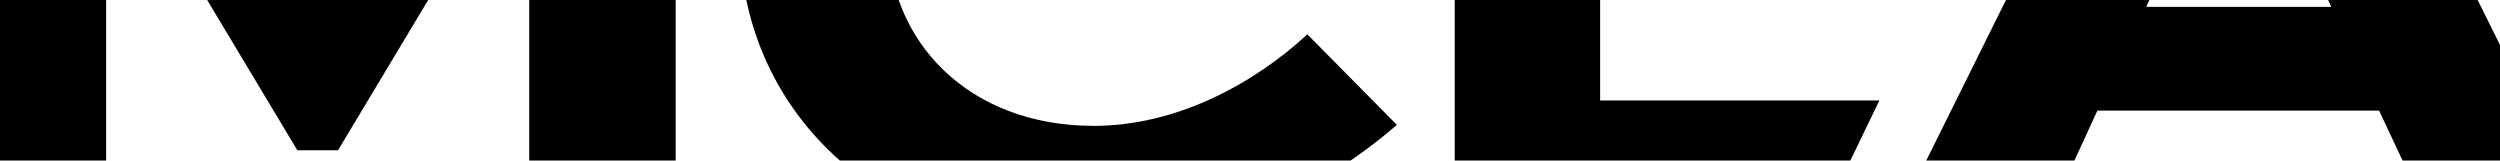
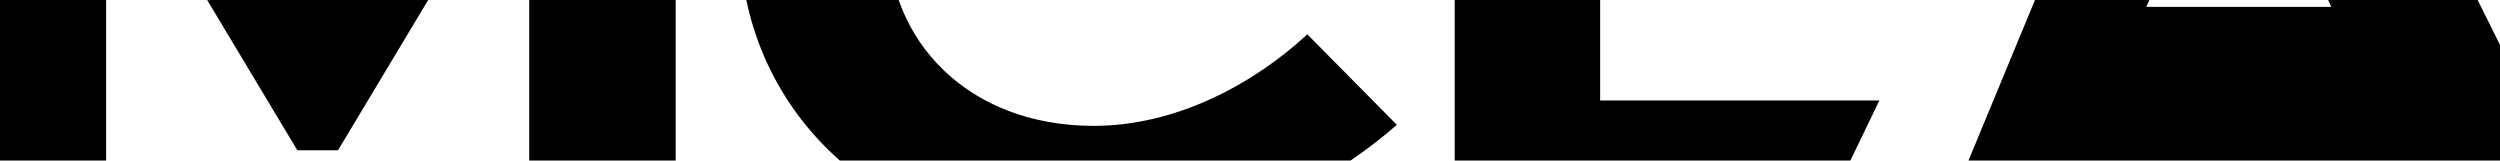
<svg xmlns="http://www.w3.org/2000/svg" width="1536" height="98.647" viewBox="0 0 1536 98.647">
  <defs>
    <clipPath id="clip-path">
      <rect id="Rectangle_11" data-name="Rectangle 11" width="1536" height="98.647" fill="none" />
    </clipPath>
  </defs>
  <g id="Group_5" data-name="Group 5" clip-path="url(#clip-path)">
    <g id="Group_4" data-name="Group 4" transform="translate(-21.646 -269.474)">
      <path id="Path_15" data-name="Path 15" d="M431.743,904.386V667.558h-3.127L314.269,858.144h-25L174.92,667.558h-3.127V904.386H84.94V496.343h85.607l133.719,223.7h1.252l133.1-223.7h83.1V904.386Z" transform="translate(-84.94 -496.342)" />
      <path id="Path_16" data-name="Path 16" d="M1094.162,853.725c-43.739,38.119-110.6,73.735-194.336,73.735-126.225,0-209.334-84.984-209.334-189.334,0-102.481,83.739-189.335,206.837-189.335,69.357,0,138.1,25.619,184.339,62.481l-54.993,56.239c-34.37-28.117-83.1-44.99-121.852-44.99-75.6,0-123.1,53.118-123.1,116.227s48.74,115.6,126.225,115.6c50.614,0,98.108-25.619,131.226-56.239Z" transform="translate(-214.293 -507.545)" />
      <path id="Path_17" data-name="Path 17" d="M1338.376,496.341V827.522h171.57l-37.125,76.862h-223.8V496.341Z" transform="translate(-333.601 -496.341)" />
-       <path id="Path_18" data-name="Path 18" d="M1768.445,563.88h74.981l176.216,354.93H1923.41L1890.3,848.2H1717.2l-32.489,70.609h-92.484ZM1747.2,784.463h113.724l-54.987-118.1h-3.75Z" transform="translate(-406.915 -510.768)" />
-       <path id="Path_19" data-name="Path 19" d="M2164.345,918.814V563.884H2374.3c57.491,0,93.107,16.244,116.851,39.989,19.371,20,30.62,45.618,30.62,73.741,0,45.613-29.991,81.857-74.987,99.977l87.482,141.224h-99.355l-75.6-126.853H2251.828V918.814Zm87.483-283.07V720.1h130.6c16.874,0,30.62-5.619,39.994-14.37,7.5-7.5,12.495-17.5,12.495-27.494s-4.372-19.371-11.249-26.871c-11.872-13.123-28.74-15.622-46.242-15.622Z" transform="translate(-529.125 -510.769)" />
-       <path id="Path_20" data-name="Path 20" d="M2905.024,770.717H2766.3V845.7H3010v73.112H2678.822V563.886h317.434v73.735H2766.3V697.6h138.725Z" transform="translate(-639.023 -510.77)" />
+       <path id="Path_18" data-name="Path 18" d="M1768.445,563.88h74.981l176.216,354.93H1923.41H1717.2l-32.489,70.609h-92.484ZM1747.2,784.463h113.724l-54.987-118.1h-3.75Z" transform="translate(-406.915 -510.768)" />
      <path id="Path_21" data-name="Path 21" d="M3500.165,563.885v354.93h-74.981L3238.341,706.983h-.623V918.815h-88.105V563.885h74.982L3412.054,776.34h.629V563.885Z" transform="translate(-739.59 -510.769)" />
    </g>
  </g>
</svg>